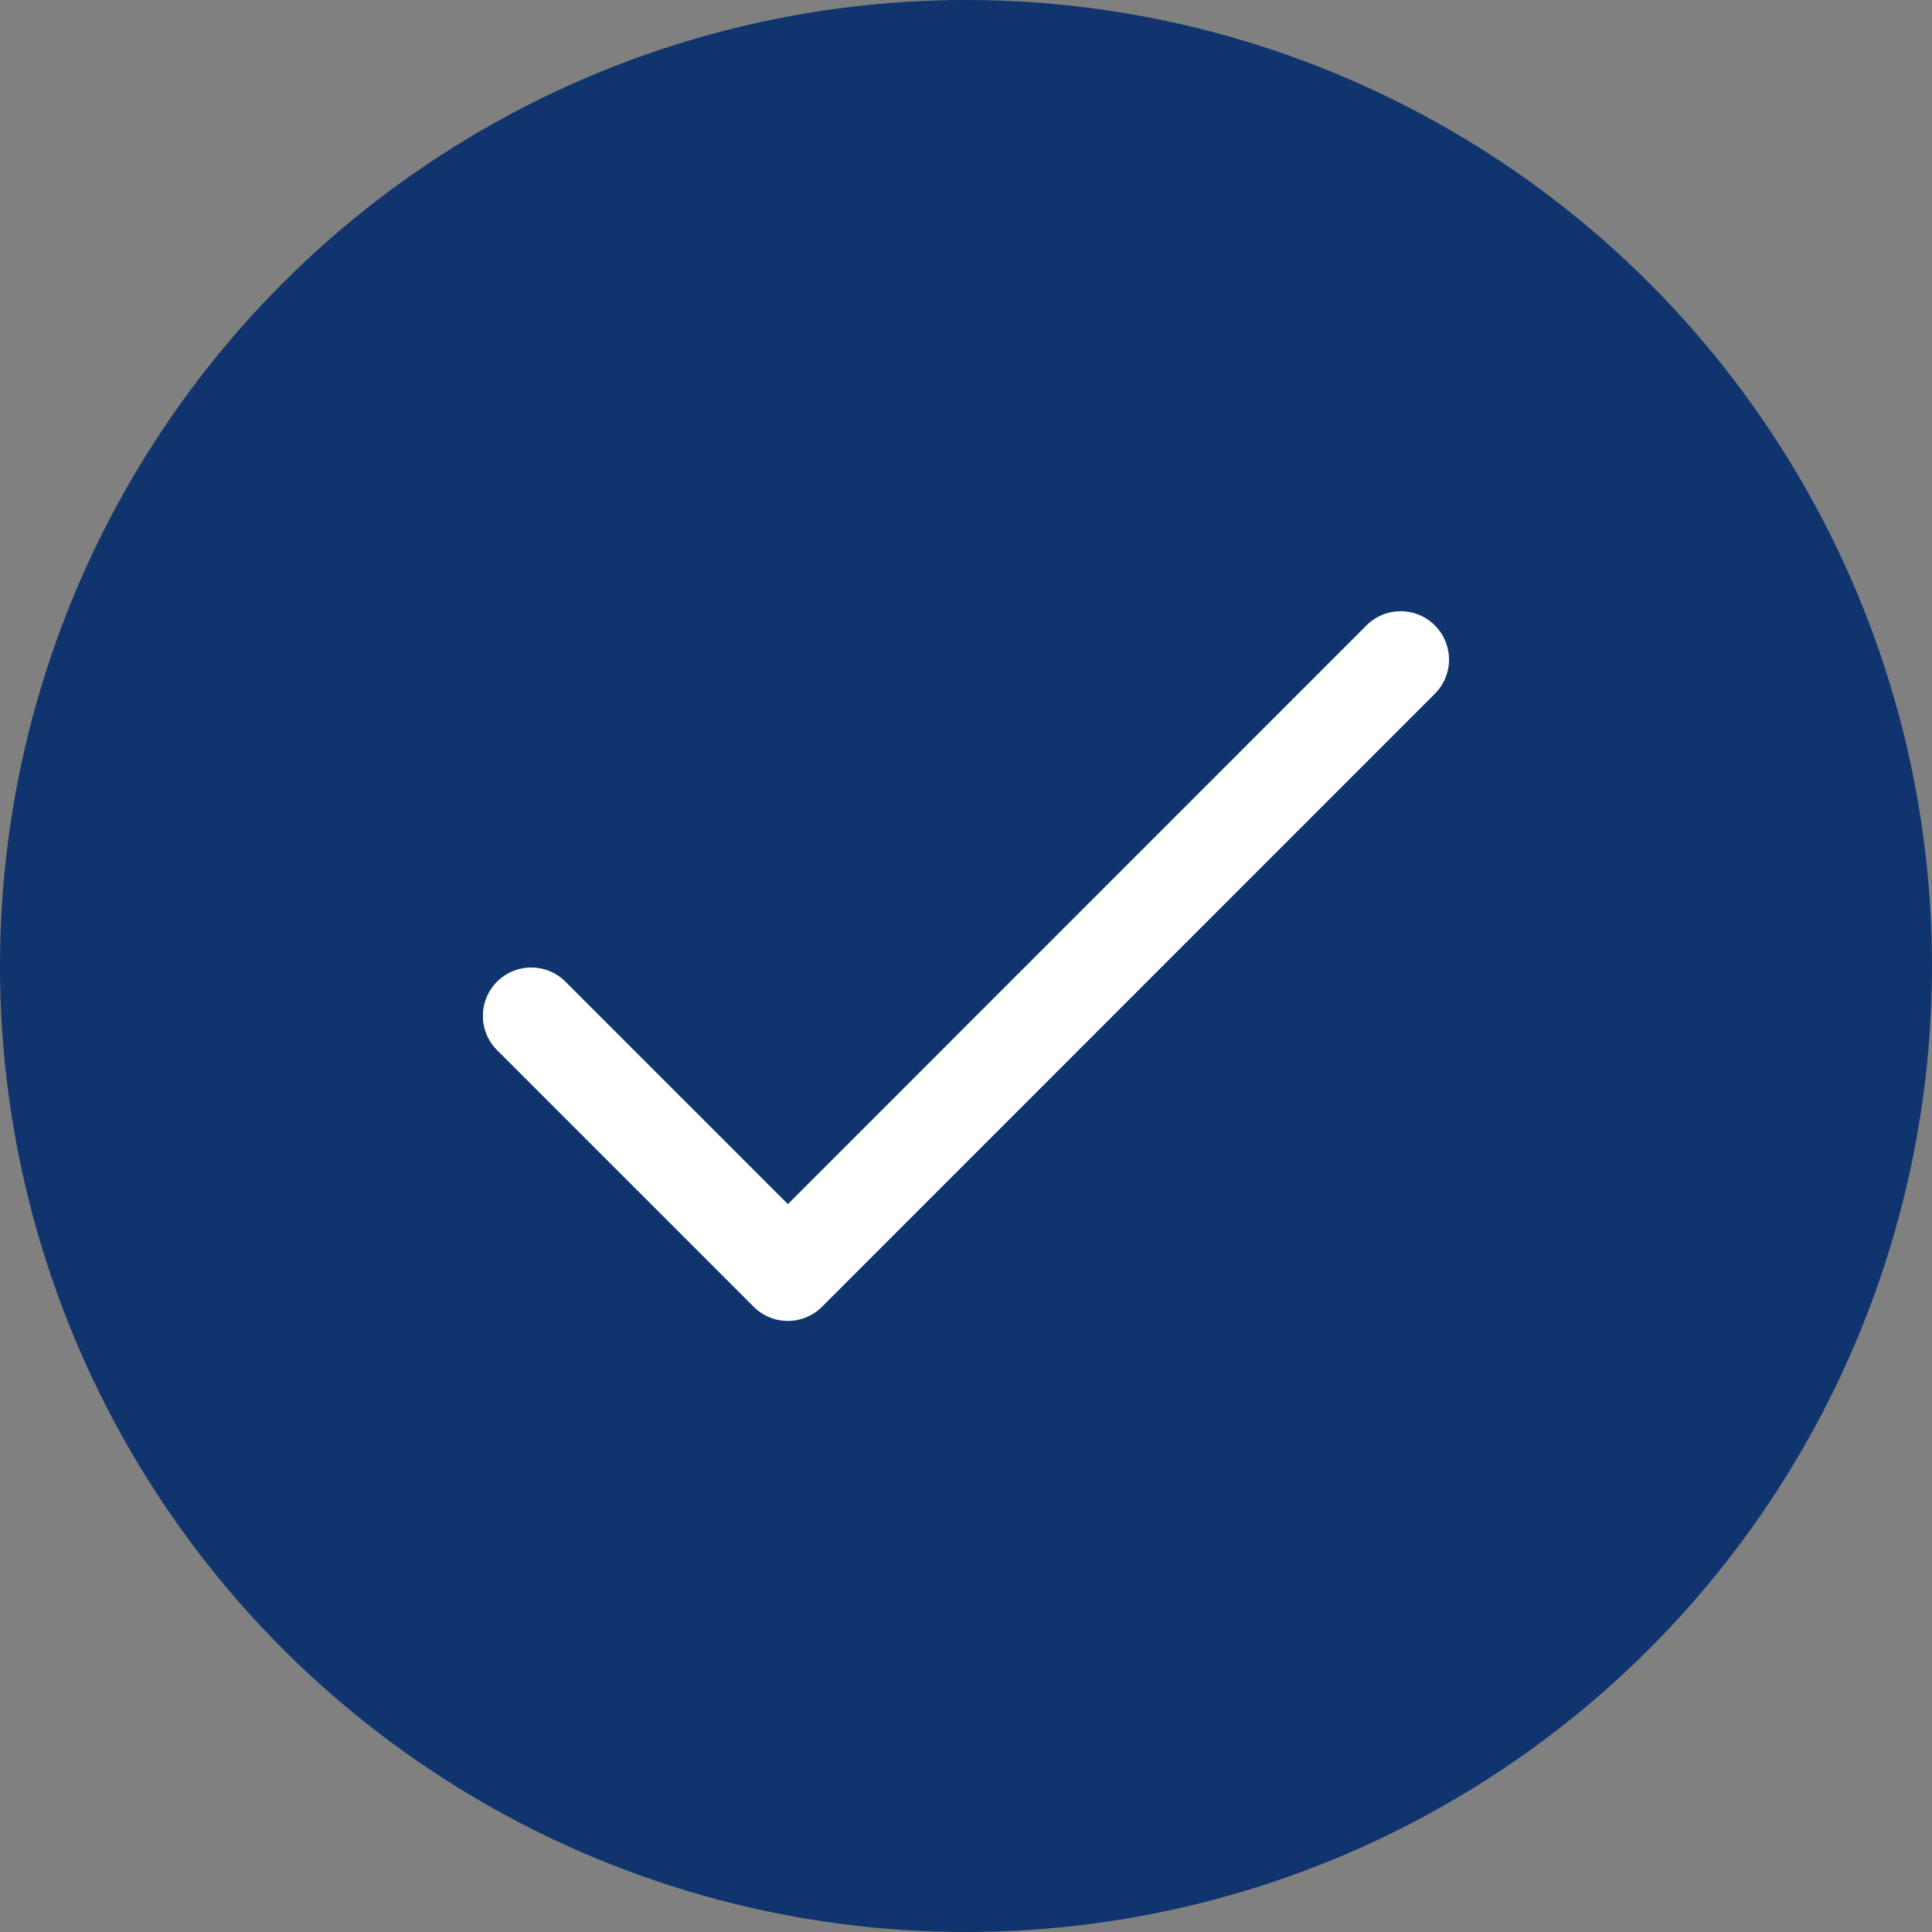
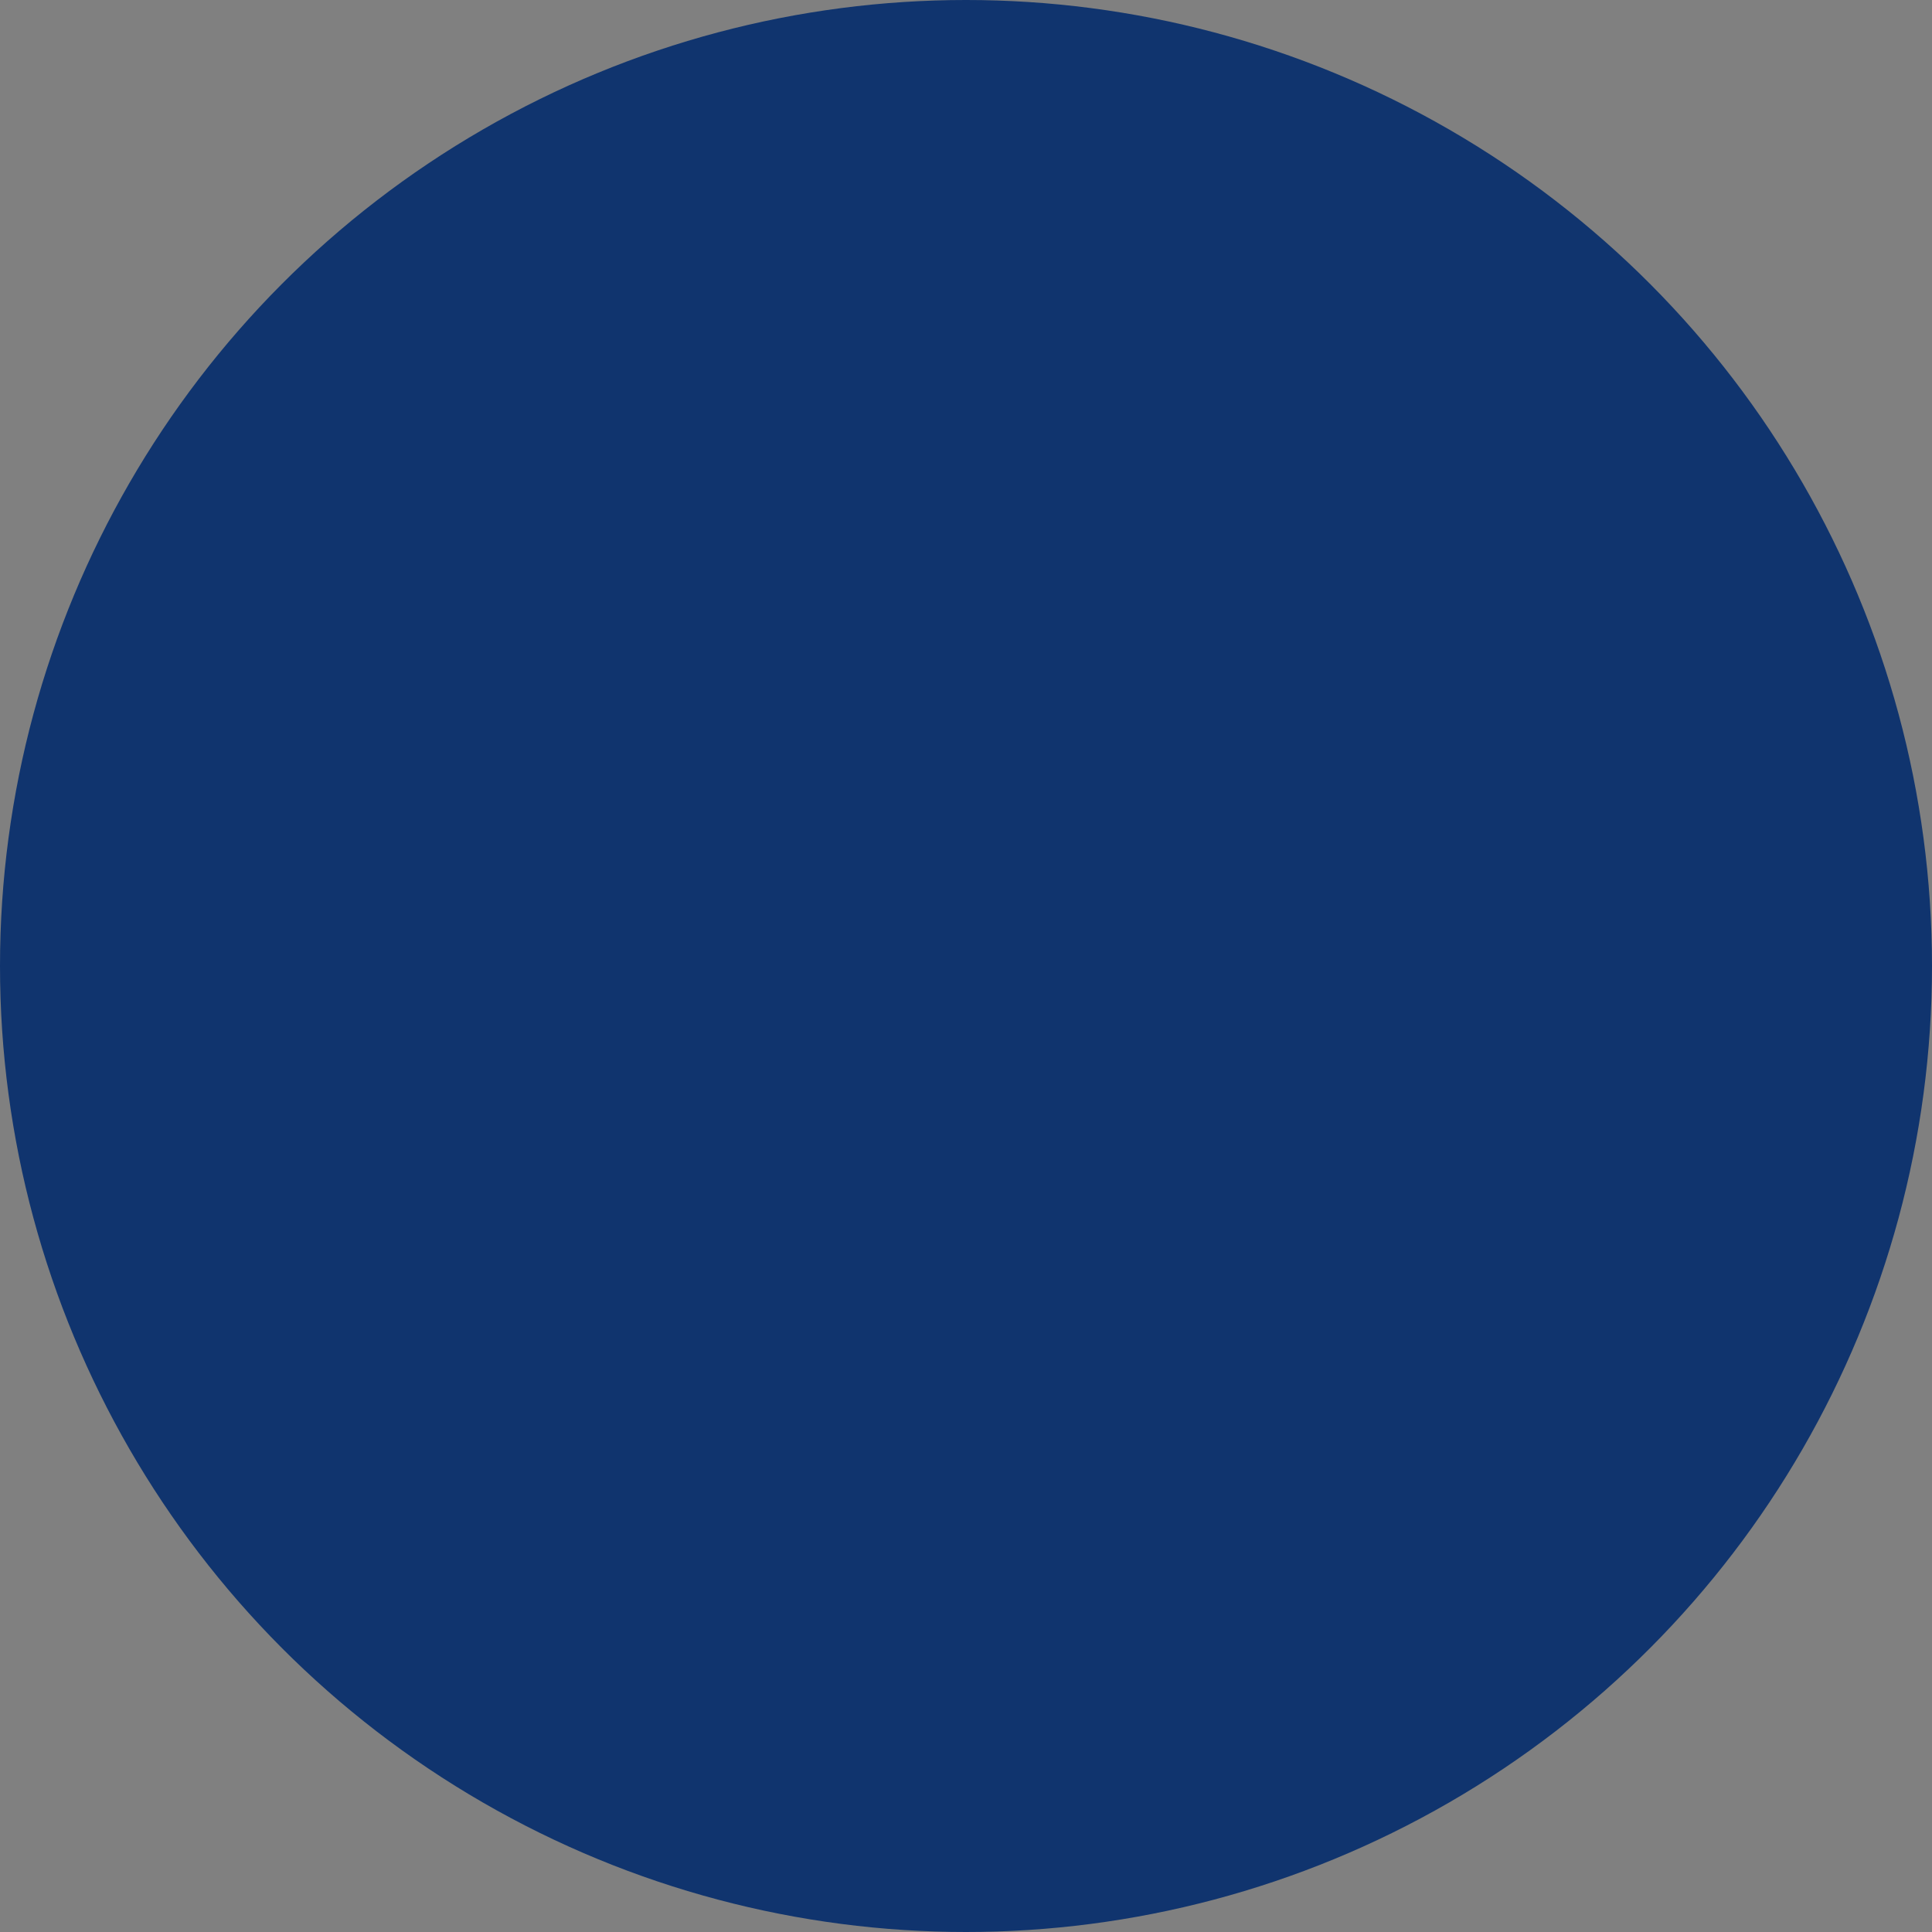
<svg xmlns="http://www.w3.org/2000/svg" width="48" height="48" viewBox="0 0 48 48">
  <rect x="0" y="0" width="48" height="48" fill="#808080" stroke="none" />
  <defs>
    <clipPath id="clip-path">
-       <rect id="長方形_1293" data-name="長方形 1293" width="24" height="24" transform="translate(1038 1107)" fill="#fff" stroke="#707070" stroke-width="1" />
-     </clipPath>
+       </clipPath>
  </defs>
  <g id="グループ_105" data-name="グループ 105" transform="translate(-344 -1397)">
    <circle id="楕円形_46" data-name="楕円形 46" cx="24" cy="24" r="24" transform="translate(344 1397)" fill="#10346e" />
    <g id="マスクグループ_28" data-name="マスクグループ 28" transform="translate(-682 302)" clip-path="url(#clip-path)">
      <g id="_002-tick" data-name="002-tick" transform="translate(1038 1107)">
        <g id="グループ_104" data-name="グループ 104">
-           <path id="パス_120" data-name="パス 120" d="M23.649,3.539a1.2,1.2,0,0,0-1.7,0L7.575,17.916,2.049,12.39a1.2,1.2,0,1,0-1.7,1.7l6.375,6.375a1.2,1.2,0,0,0,1.7,0L23.649,5.236A1.2,1.2,0,0,0,23.649,3.539Z" fill="#fff" />
-         </g>
+           </g>
      </g>
    </g>
  </g>
</svg>